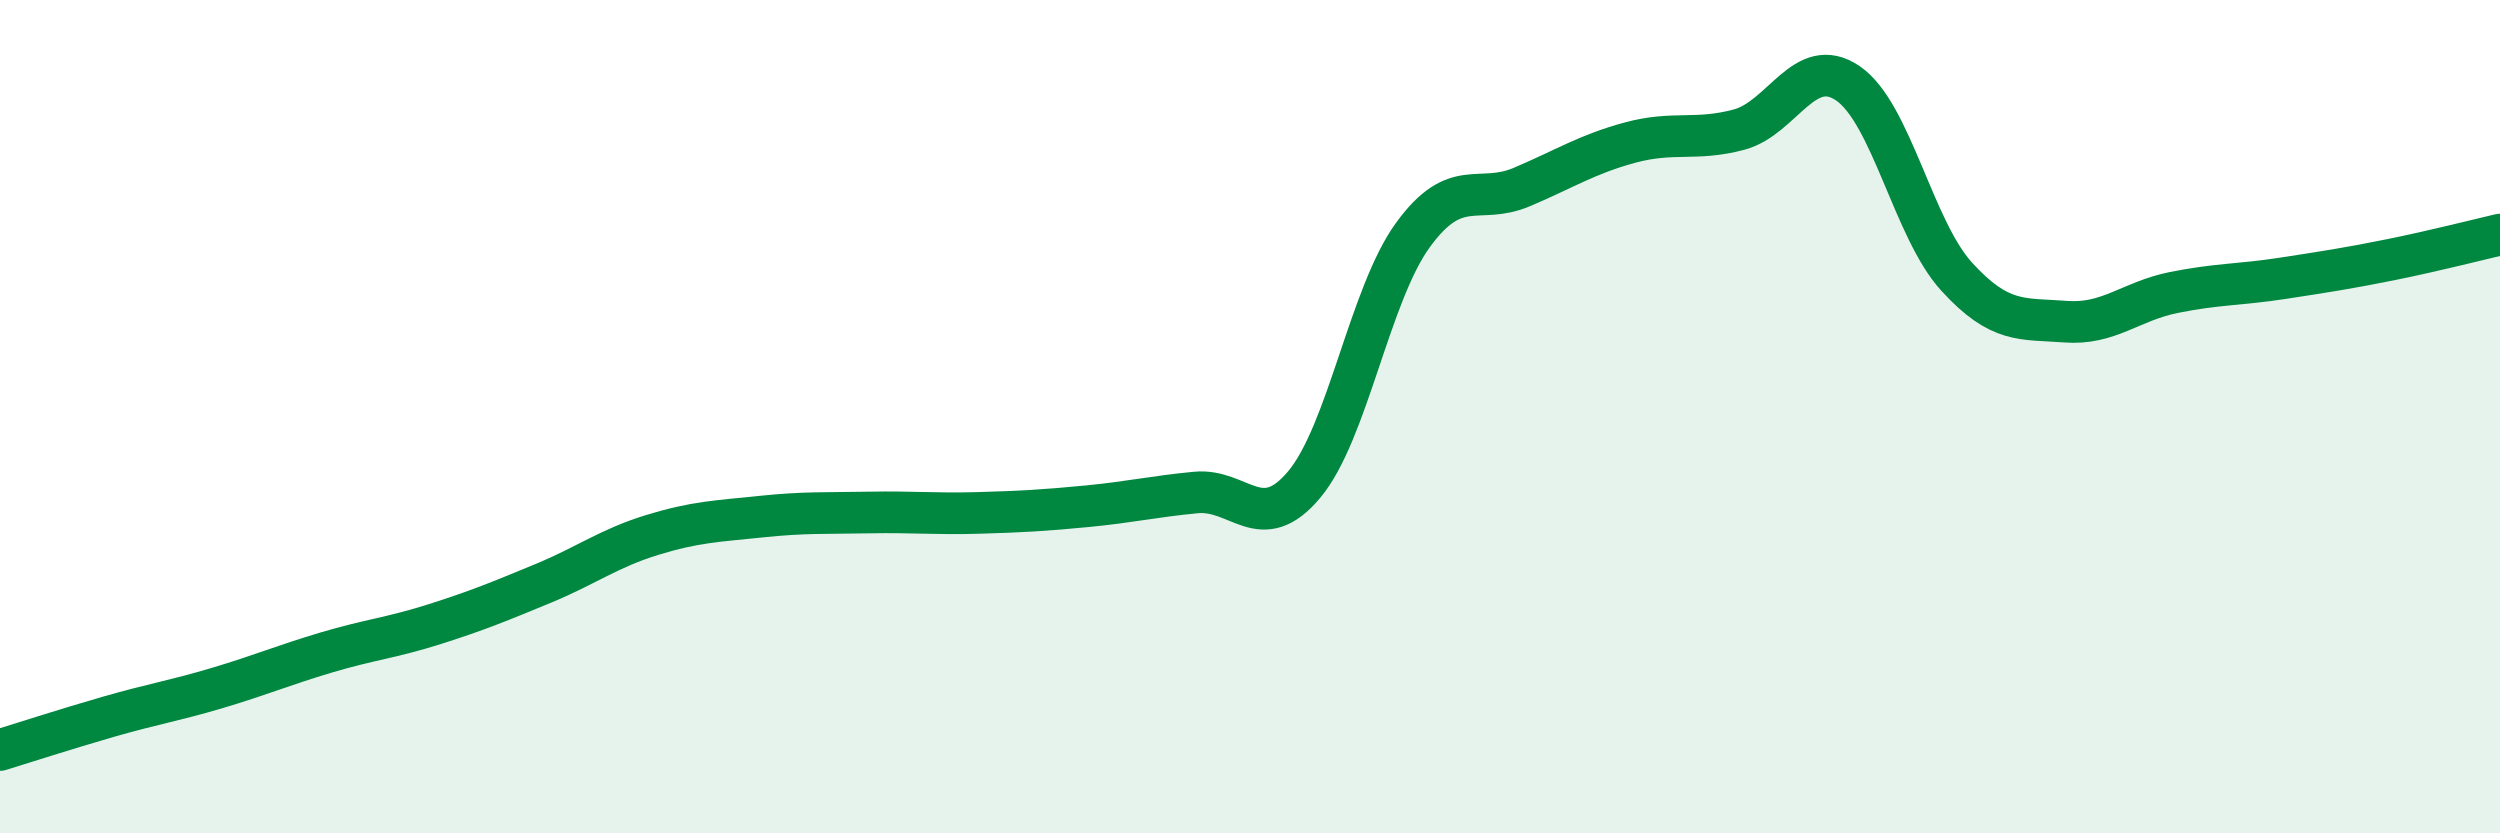
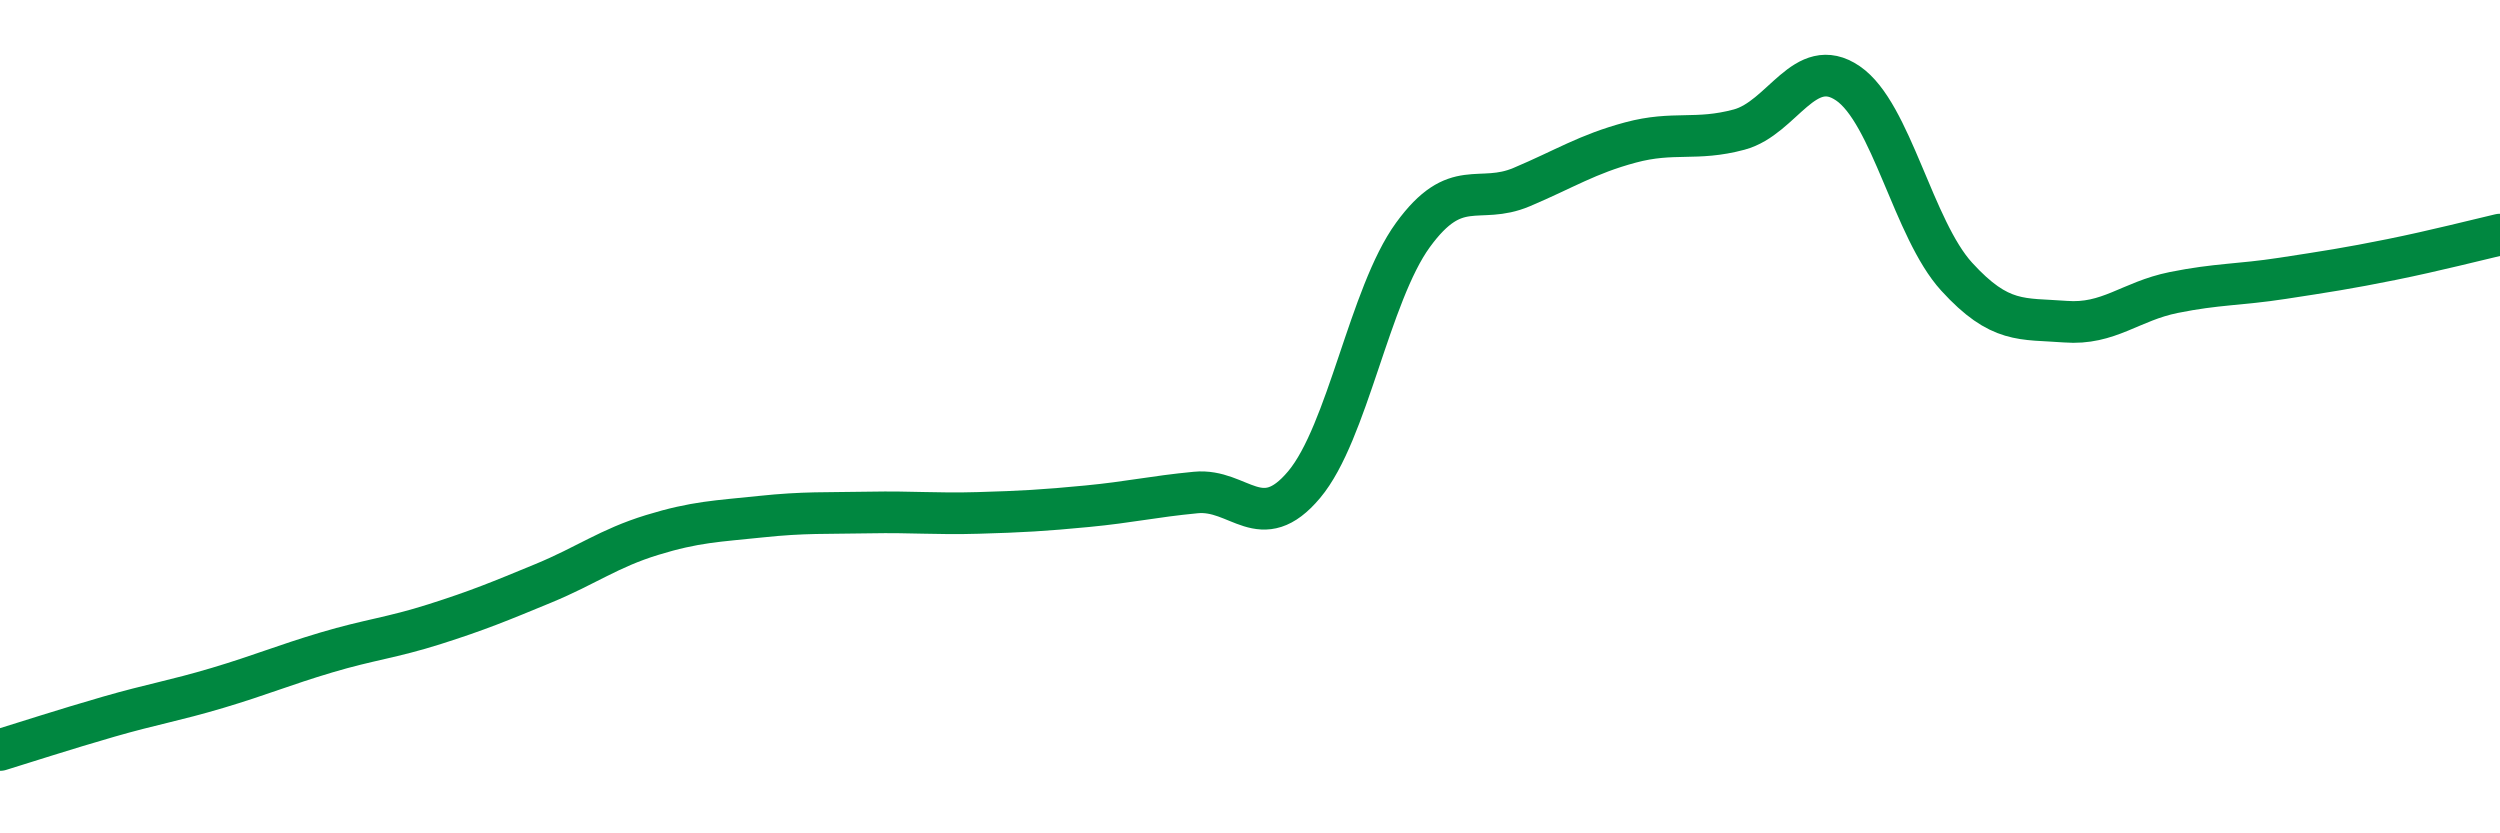
<svg xmlns="http://www.w3.org/2000/svg" width="60" height="20" viewBox="0 0 60 20">
-   <path d="M 0,18 C 0.52,17.84 1.57,17.5 2.61,17.2 C 3.65,16.9 4.18,16.82 5.22,16.51 C 6.26,16.2 6.79,15.97 7.83,15.66 C 8.87,15.35 9.39,15.31 10.43,14.98 C 11.47,14.65 12,14.43 13.04,14 C 14.08,13.57 14.61,13.16 15.65,12.84 C 16.69,12.52 17.22,12.51 18.26,12.4 C 19.3,12.29 19.83,12.32 20.87,12.3 C 21.91,12.28 22.44,12.34 23.48,12.31 C 24.52,12.28 25.05,12.25 26.09,12.15 C 27.13,12.05 27.66,11.92 28.7,11.82 C 29.74,11.72 30.26,12.87 31.3,11.63 C 32.34,10.39 32.87,7.07 33.91,5.64 C 34.95,4.21 35.48,4.93 36.52,4.49 C 37.56,4.05 38.09,3.7 39.13,3.42 C 40.17,3.14 40.7,3.39 41.74,3.11 C 42.78,2.83 43.31,1.29 44.35,2 C 45.39,2.71 45.92,5.5 46.96,6.64 C 48,7.78 48.53,7.64 49.57,7.72 C 50.61,7.8 51.13,7.23 52.17,7.02 C 53.21,6.81 53.74,6.84 54.78,6.68 C 55.82,6.52 56.35,6.44 57.39,6.23 C 58.43,6.02 59.48,5.75 60,5.63L60 20L0 20Z" fill="#008740" opacity="0.1" stroke-linecap="round" stroke-linejoin="round" />
  <path d="M 0,18 C 0.52,17.84 1.57,17.5 2.61,17.2 C 3.65,16.9 4.18,16.82 5.22,16.51 C 6.26,16.2 6.79,15.97 7.83,15.66 C 8.87,15.35 9.39,15.31 10.43,14.98 C 11.47,14.65 12,14.43 13.04,14 C 14.08,13.57 14.61,13.16 15.65,12.84 C 16.69,12.52 17.22,12.51 18.26,12.4 C 19.3,12.29 19.83,12.32 20.87,12.3 C 21.91,12.28 22.44,12.34 23.48,12.31 C 24.52,12.28 25.05,12.25 26.09,12.15 C 27.13,12.05 27.66,11.92 28.7,11.82 C 29.74,11.72 30.26,12.87 31.3,11.63 C 32.34,10.39 32.87,7.07 33.91,5.64 C 34.95,4.21 35.48,4.93 36.52,4.49 C 37.56,4.05 38.09,3.7 39.13,3.42 C 40.17,3.14 40.7,3.39 41.74,3.11 C 42.78,2.83 43.31,1.29 44.35,2 C 45.39,2.71 45.92,5.5 46.96,6.64 C 48,7.78 48.53,7.64 49.57,7.72 C 50.61,7.8 51.13,7.23 52.17,7.02 C 53.21,6.81 53.74,6.84 54.78,6.68 C 55.82,6.52 56.35,6.44 57.39,6.23 C 58.43,6.02 59.48,5.75 60,5.63" stroke="#008740" stroke-width="1" fill="none" stroke-linecap="round" stroke-linejoin="round" />
</svg>